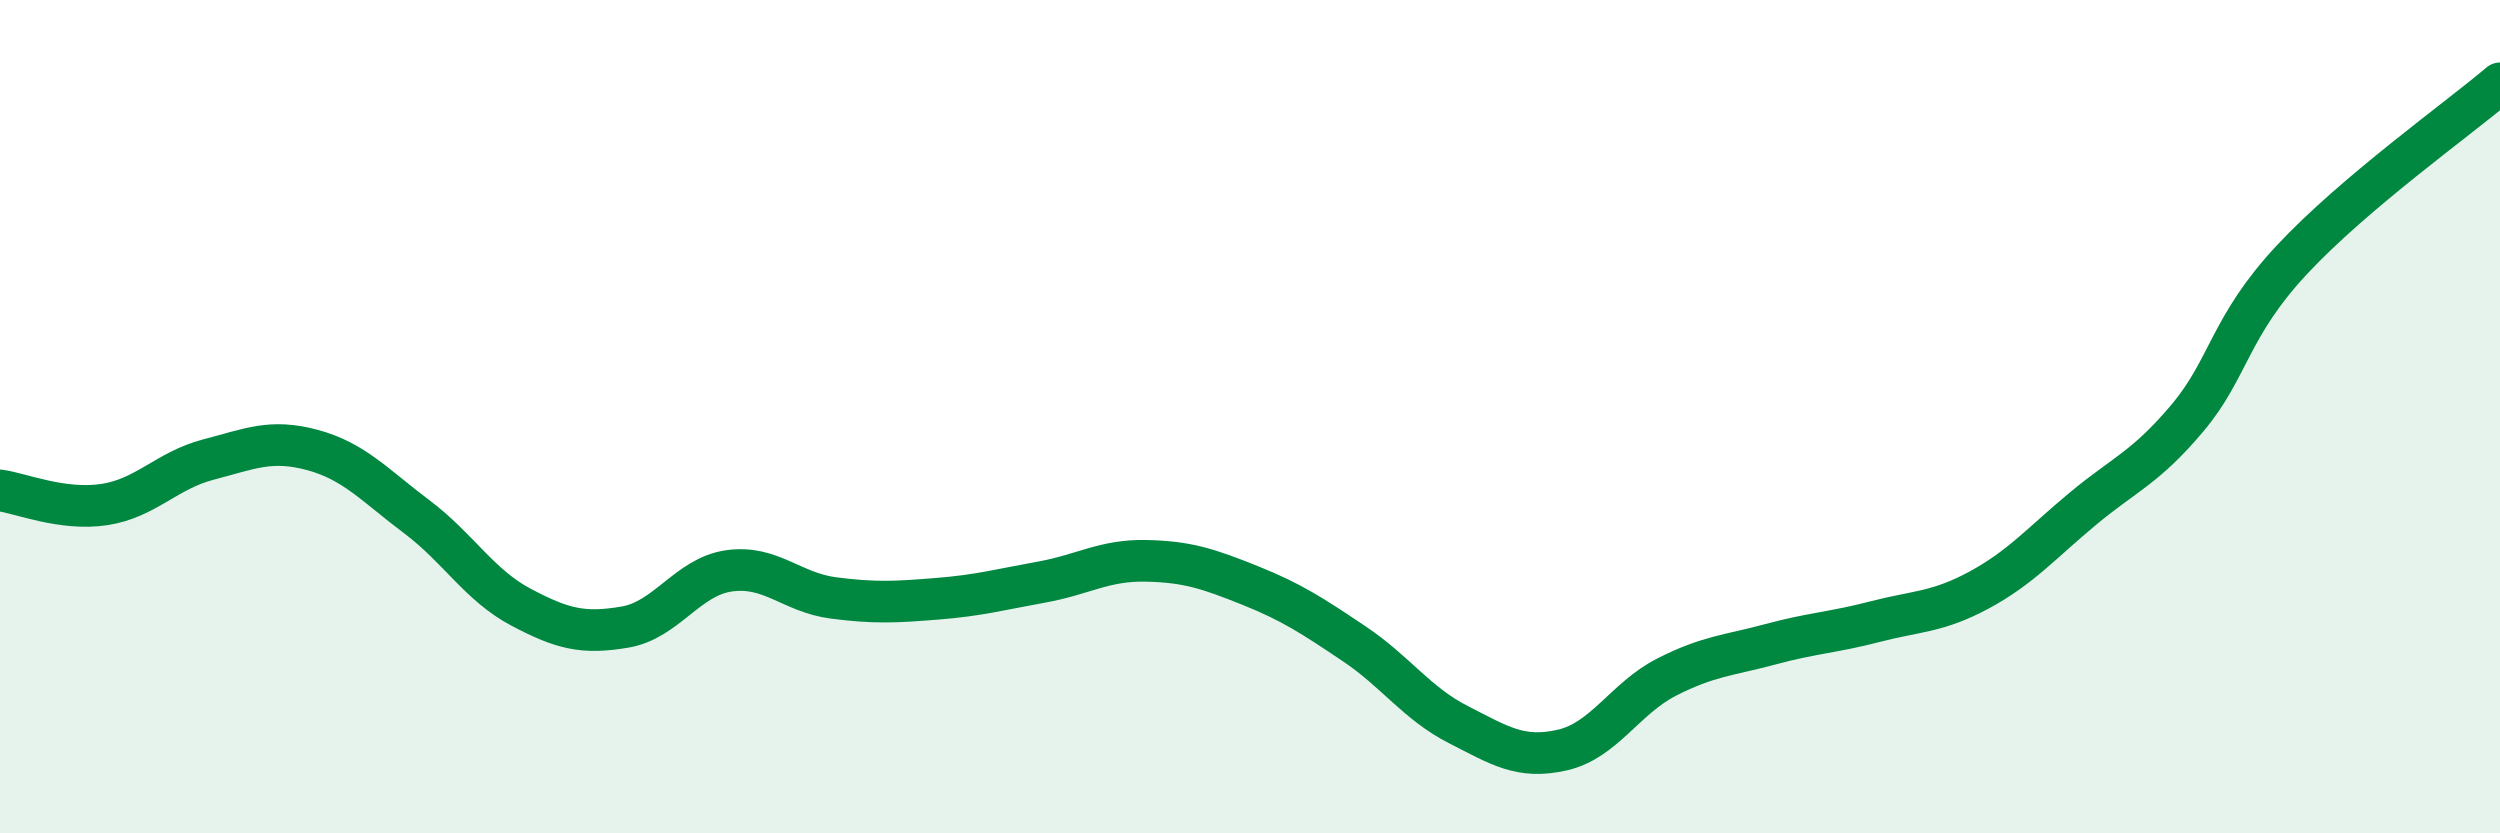
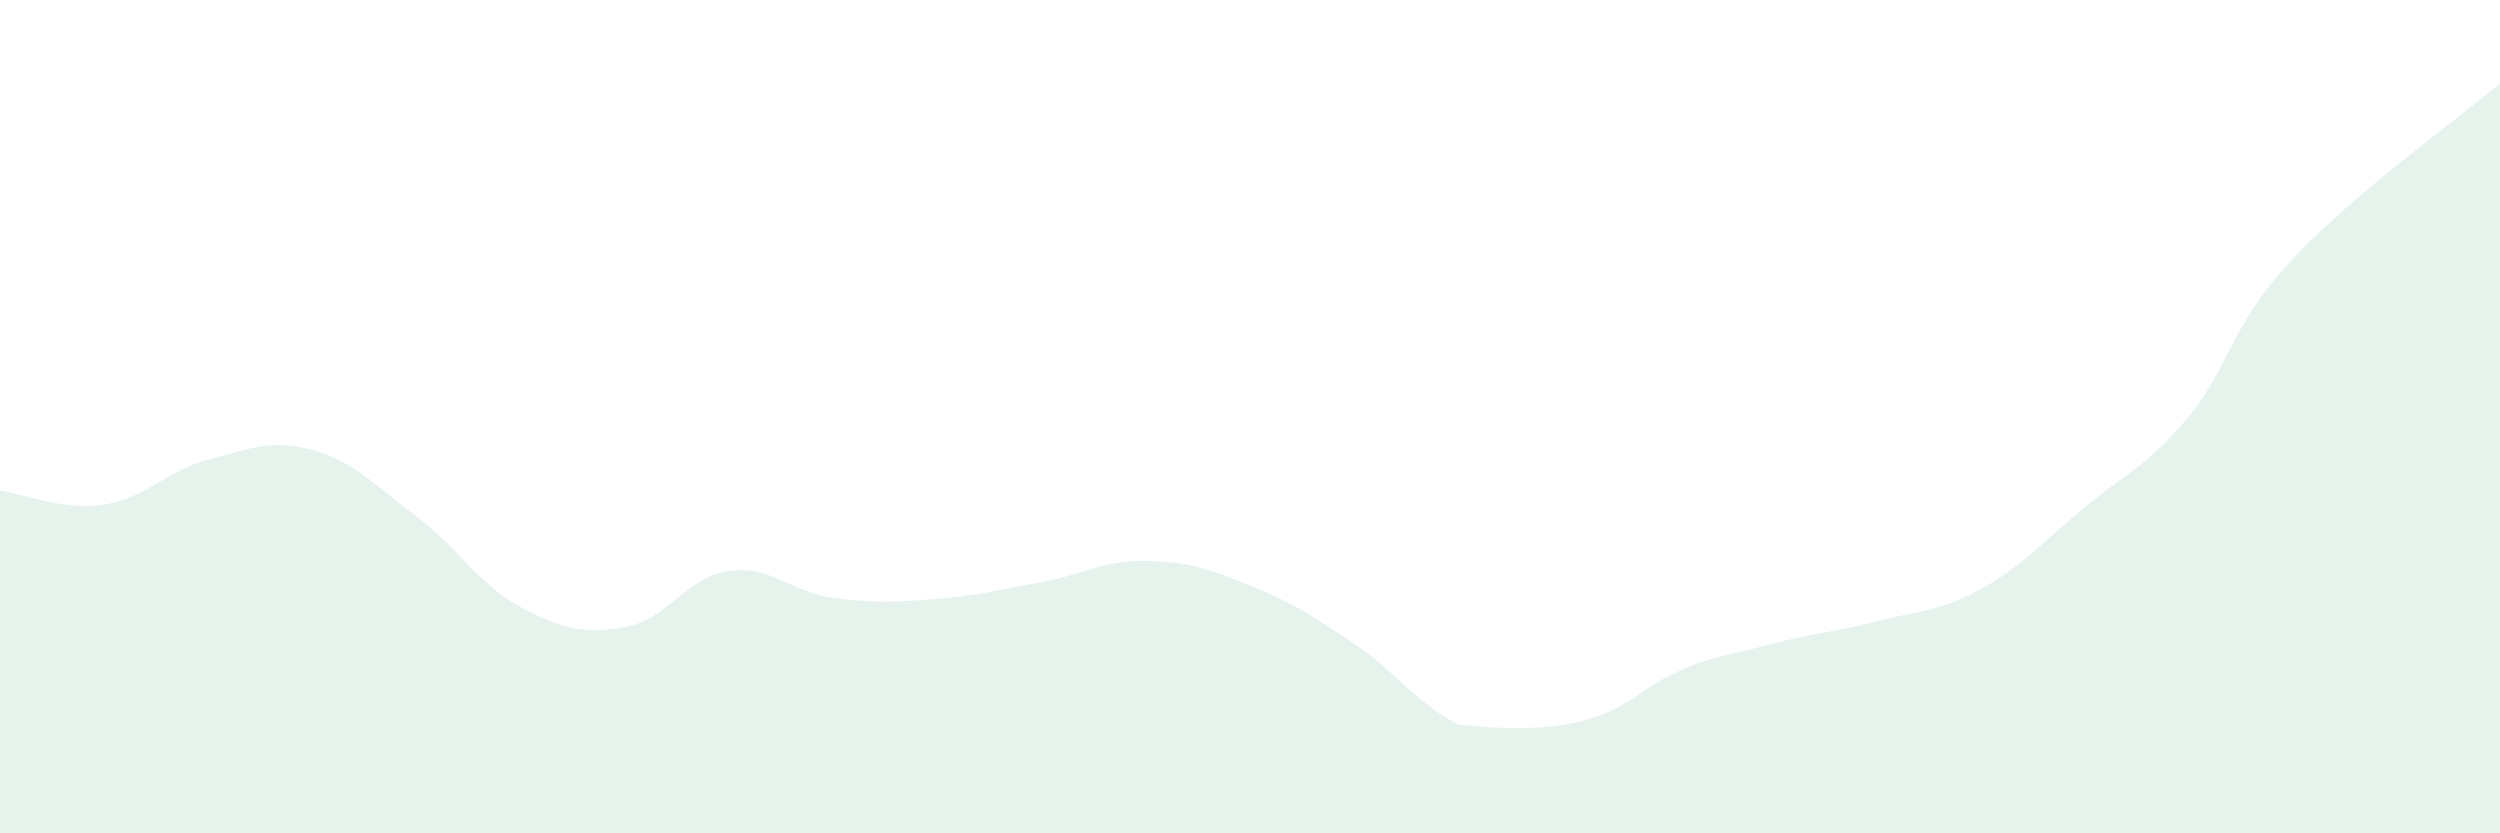
<svg xmlns="http://www.w3.org/2000/svg" width="60" height="20" viewBox="0 0 60 20">
-   <path d="M 0,11.77 C 0.5,11.84 1.5,12.26 2.5,12.11 C 3.5,11.96 4,11.29 5,11.03 C 6,10.77 6.5,10.53 7.5,10.8 C 8.5,11.07 9,11.65 10,12.4 C 11,13.15 11.5,14.04 12.5,14.57 C 13.5,15.1 14,15.22 15,15.05 C 16,14.88 16.5,13.84 17.5,13.7 C 18.5,13.56 19,14.22 20,14.35 C 21,14.48 21.5,14.45 22.5,14.37 C 23.5,14.29 24,14.15 25,13.97 C 26,13.79 26.5,13.44 27.5,13.46 C 28.5,13.48 29,13.65 30,14.05 C 31,14.45 31.5,14.78 32.5,15.45 C 33.5,16.12 34,16.88 35,17.39 C 36,17.9 36.5,18.23 37.5,18 C 38.5,17.77 39,16.76 40,16.25 C 41,15.74 41.5,15.73 42.5,15.46 C 43.5,15.19 44,15.18 45,14.92 C 46,14.66 46.5,14.7 47.5,14.16 C 48.5,13.62 49,13.03 50,12.2 C 51,11.37 51.5,11.22 52.5,10.03 C 53.5,8.84 53.5,7.85 55,6.24 C 56.5,4.63 59,2.85 60,2L60 20L0 20Z" fill="#008740" opacity="0.1" stroke-linecap="round" stroke-linejoin="round" />
-   <path d="M 0,11.77 C 0.5,11.84 1.5,12.26 2.5,12.11 C 3.5,11.96 4,11.29 5,11.03 C 6,10.77 6.5,10.53 7.5,10.8 C 8.5,11.07 9,11.65 10,12.4 C 11,13.15 11.5,14.04 12.5,14.57 C 13.5,15.1 14,15.22 15,15.05 C 16,14.88 16.5,13.84 17.5,13.7 C 18.5,13.56 19,14.22 20,14.35 C 21,14.48 21.5,14.45 22.5,14.37 C 23.5,14.29 24,14.15 25,13.97 C 26,13.79 26.5,13.44 27.5,13.46 C 28.5,13.48 29,13.65 30,14.05 C 31,14.45 31.5,14.78 32.5,15.45 C 33.5,16.12 34,16.88 35,17.39 C 36,17.9 36.5,18.23 37.5,18 C 38.5,17.77 39,16.76 40,16.25 C 41,15.74 41.5,15.73 42.5,15.46 C 43.5,15.19 44,15.18 45,14.92 C 46,14.66 46.5,14.7 47.5,14.16 C 48.5,13.62 49,13.03 50,12.2 C 51,11.37 51.5,11.22 52.5,10.03 C 53.5,8.84 53.5,7.85 55,6.24 C 56.5,4.63 59,2.85 60,2" stroke="#008740" stroke-width="1" fill="none" stroke-linecap="round" stroke-linejoin="round" />
+   <path d="M 0,11.77 C 0.5,11.84 1.5,12.26 2.5,12.11 C 3.5,11.96 4,11.29 5,11.03 C 6,10.77 6.5,10.53 7.5,10.8 C 8.5,11.07 9,11.65 10,12.4 C 11,13.15 11.5,14.04 12.5,14.57 C 13.5,15.1 14,15.22 15,15.05 C 16,14.88 16.5,13.84 17.5,13.7 C 18.5,13.56 19,14.22 20,14.35 C 21,14.48 21.5,14.45 22.5,14.37 C 23.5,14.29 24,14.15 25,13.97 C 26,13.79 26.5,13.44 27.5,13.46 C 28.5,13.48 29,13.65 30,14.05 C 31,14.45 31.5,14.78 32.5,15.45 C 33.5,16.12 34,16.88 35,17.39 C 38.5,17.77 39,16.76 40,16.25 C 41,15.74 41.5,15.73 42.5,15.46 C 43.5,15.19 44,15.18 45,14.92 C 46,14.66 46.5,14.7 47.5,14.16 C 48.5,13.62 49,13.03 50,12.2 C 51,11.37 51.5,11.22 52.5,10.03 C 53.5,8.84 53.5,7.85 55,6.24 C 56.5,4.63 59,2.85 60,2L60 20L0 20Z" fill="#008740" opacity="0.1" stroke-linecap="round" stroke-linejoin="round" />
</svg>